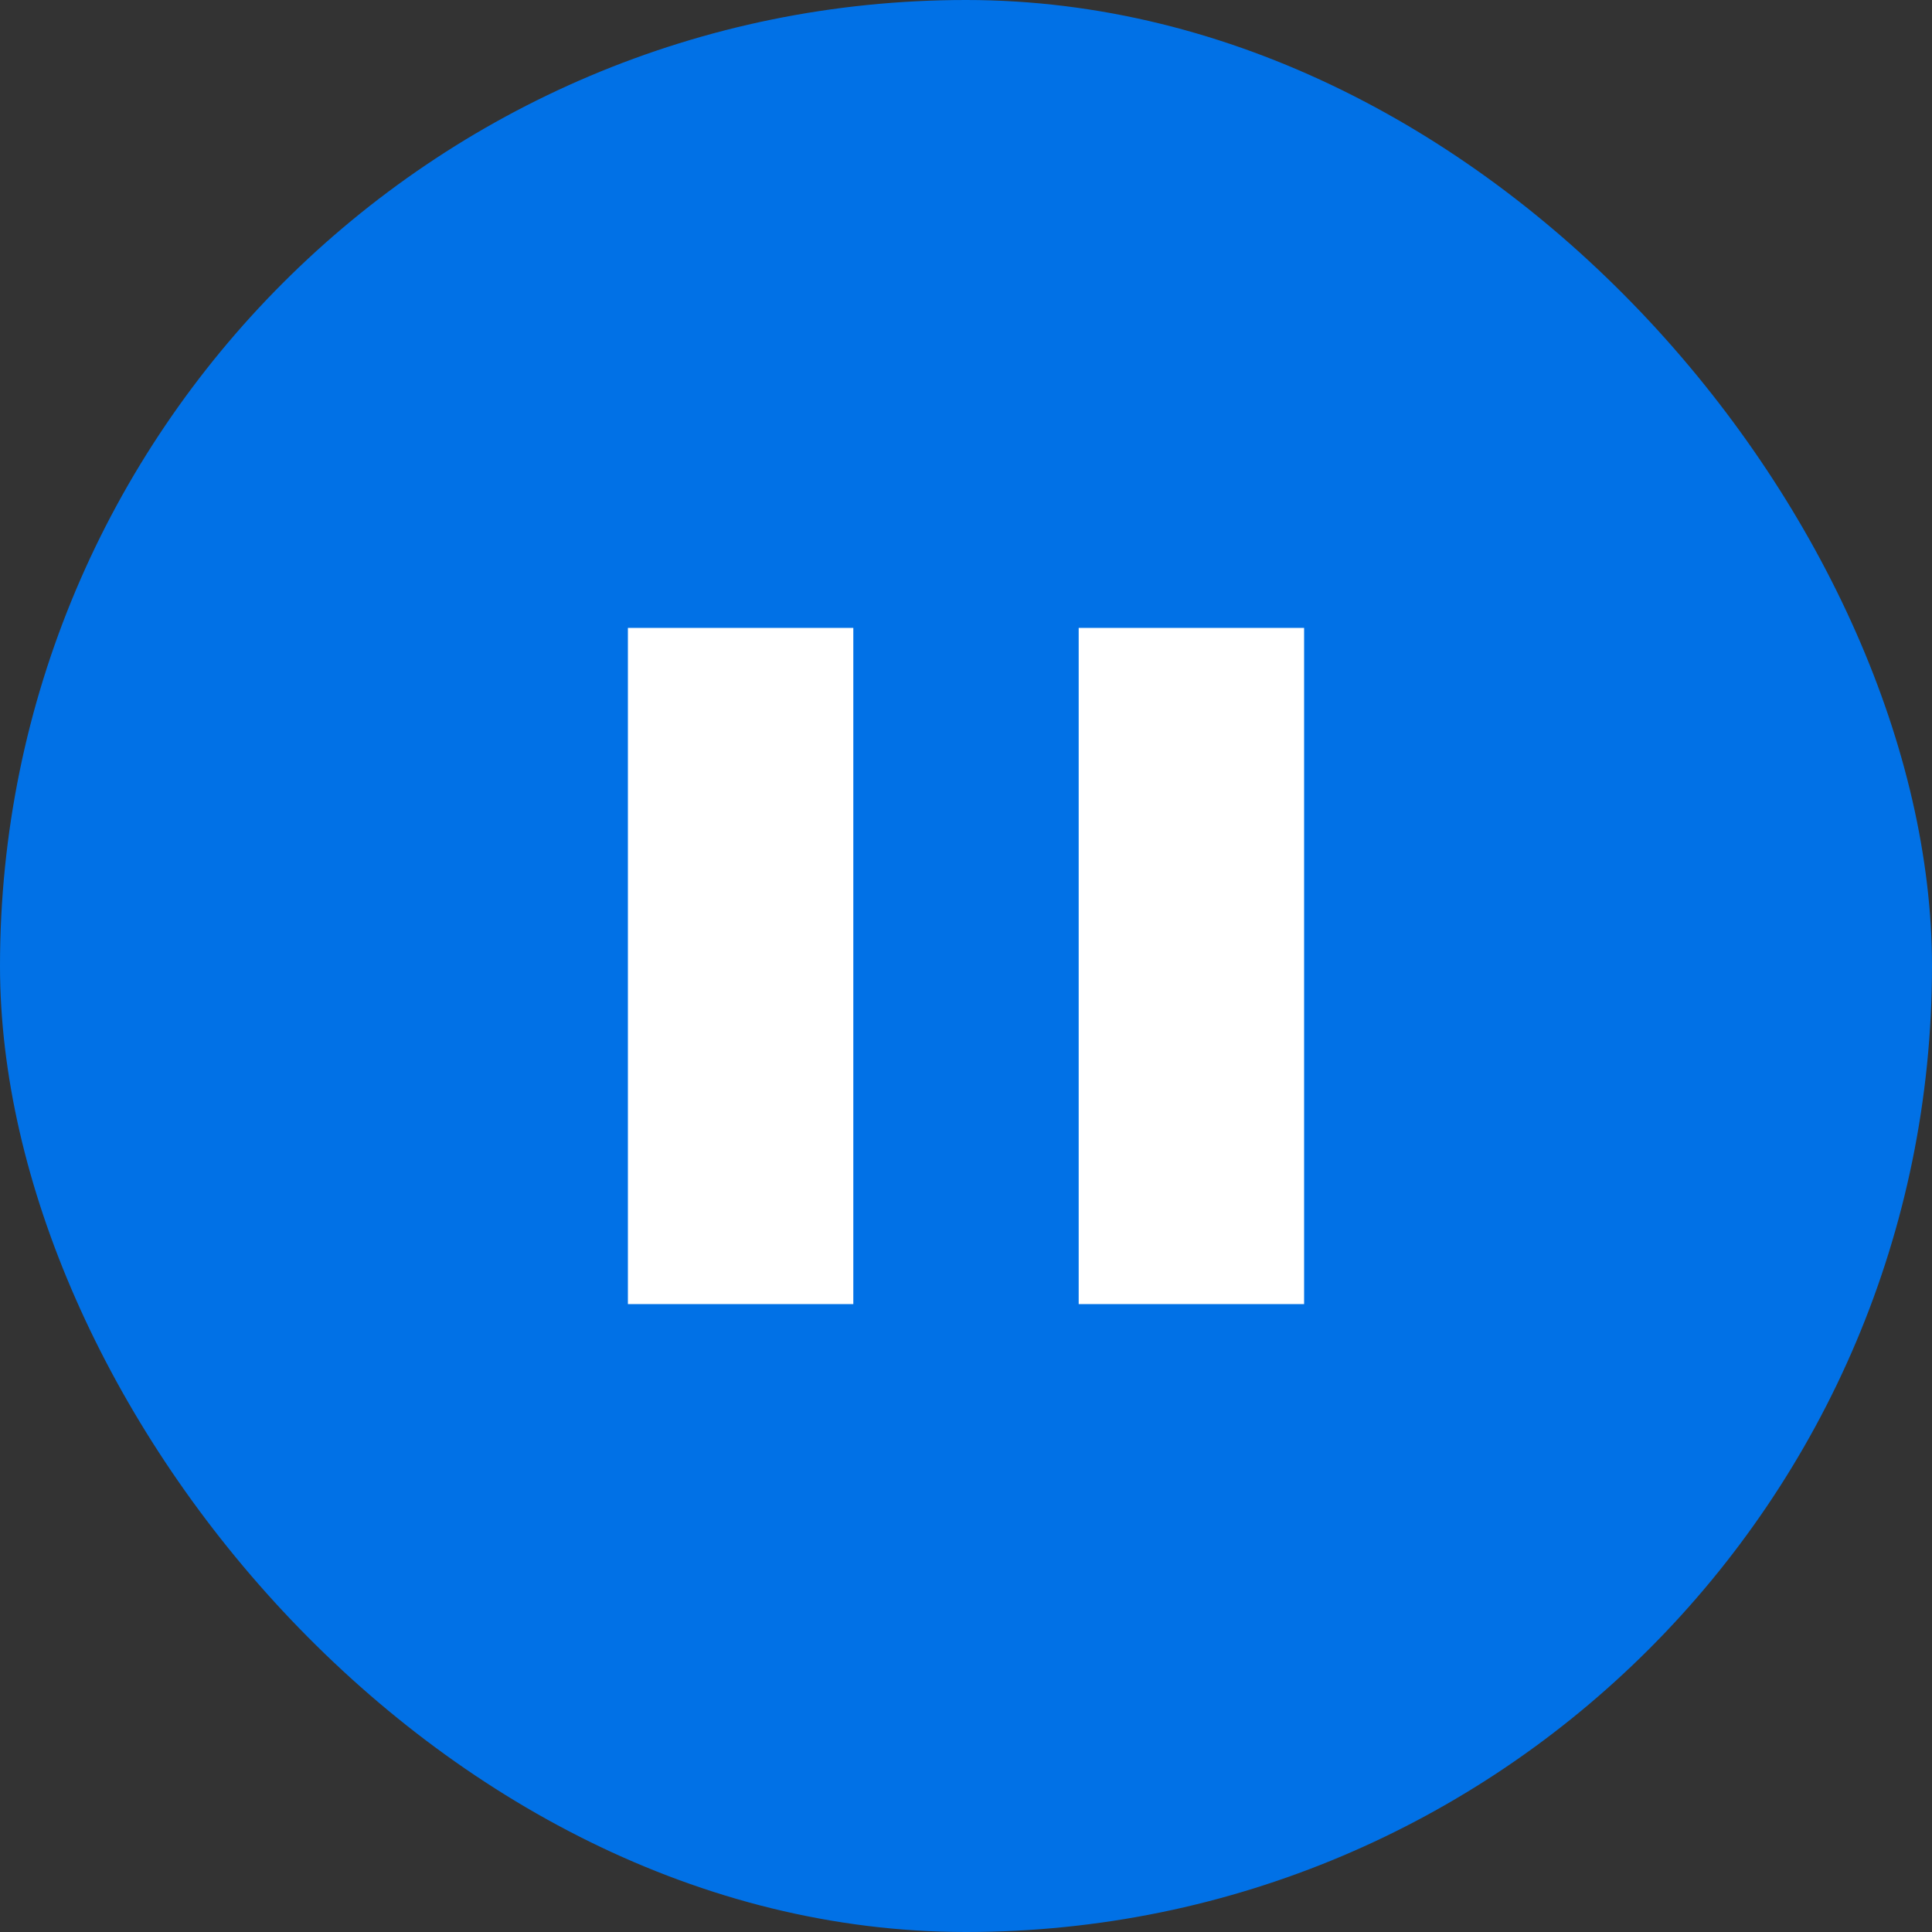
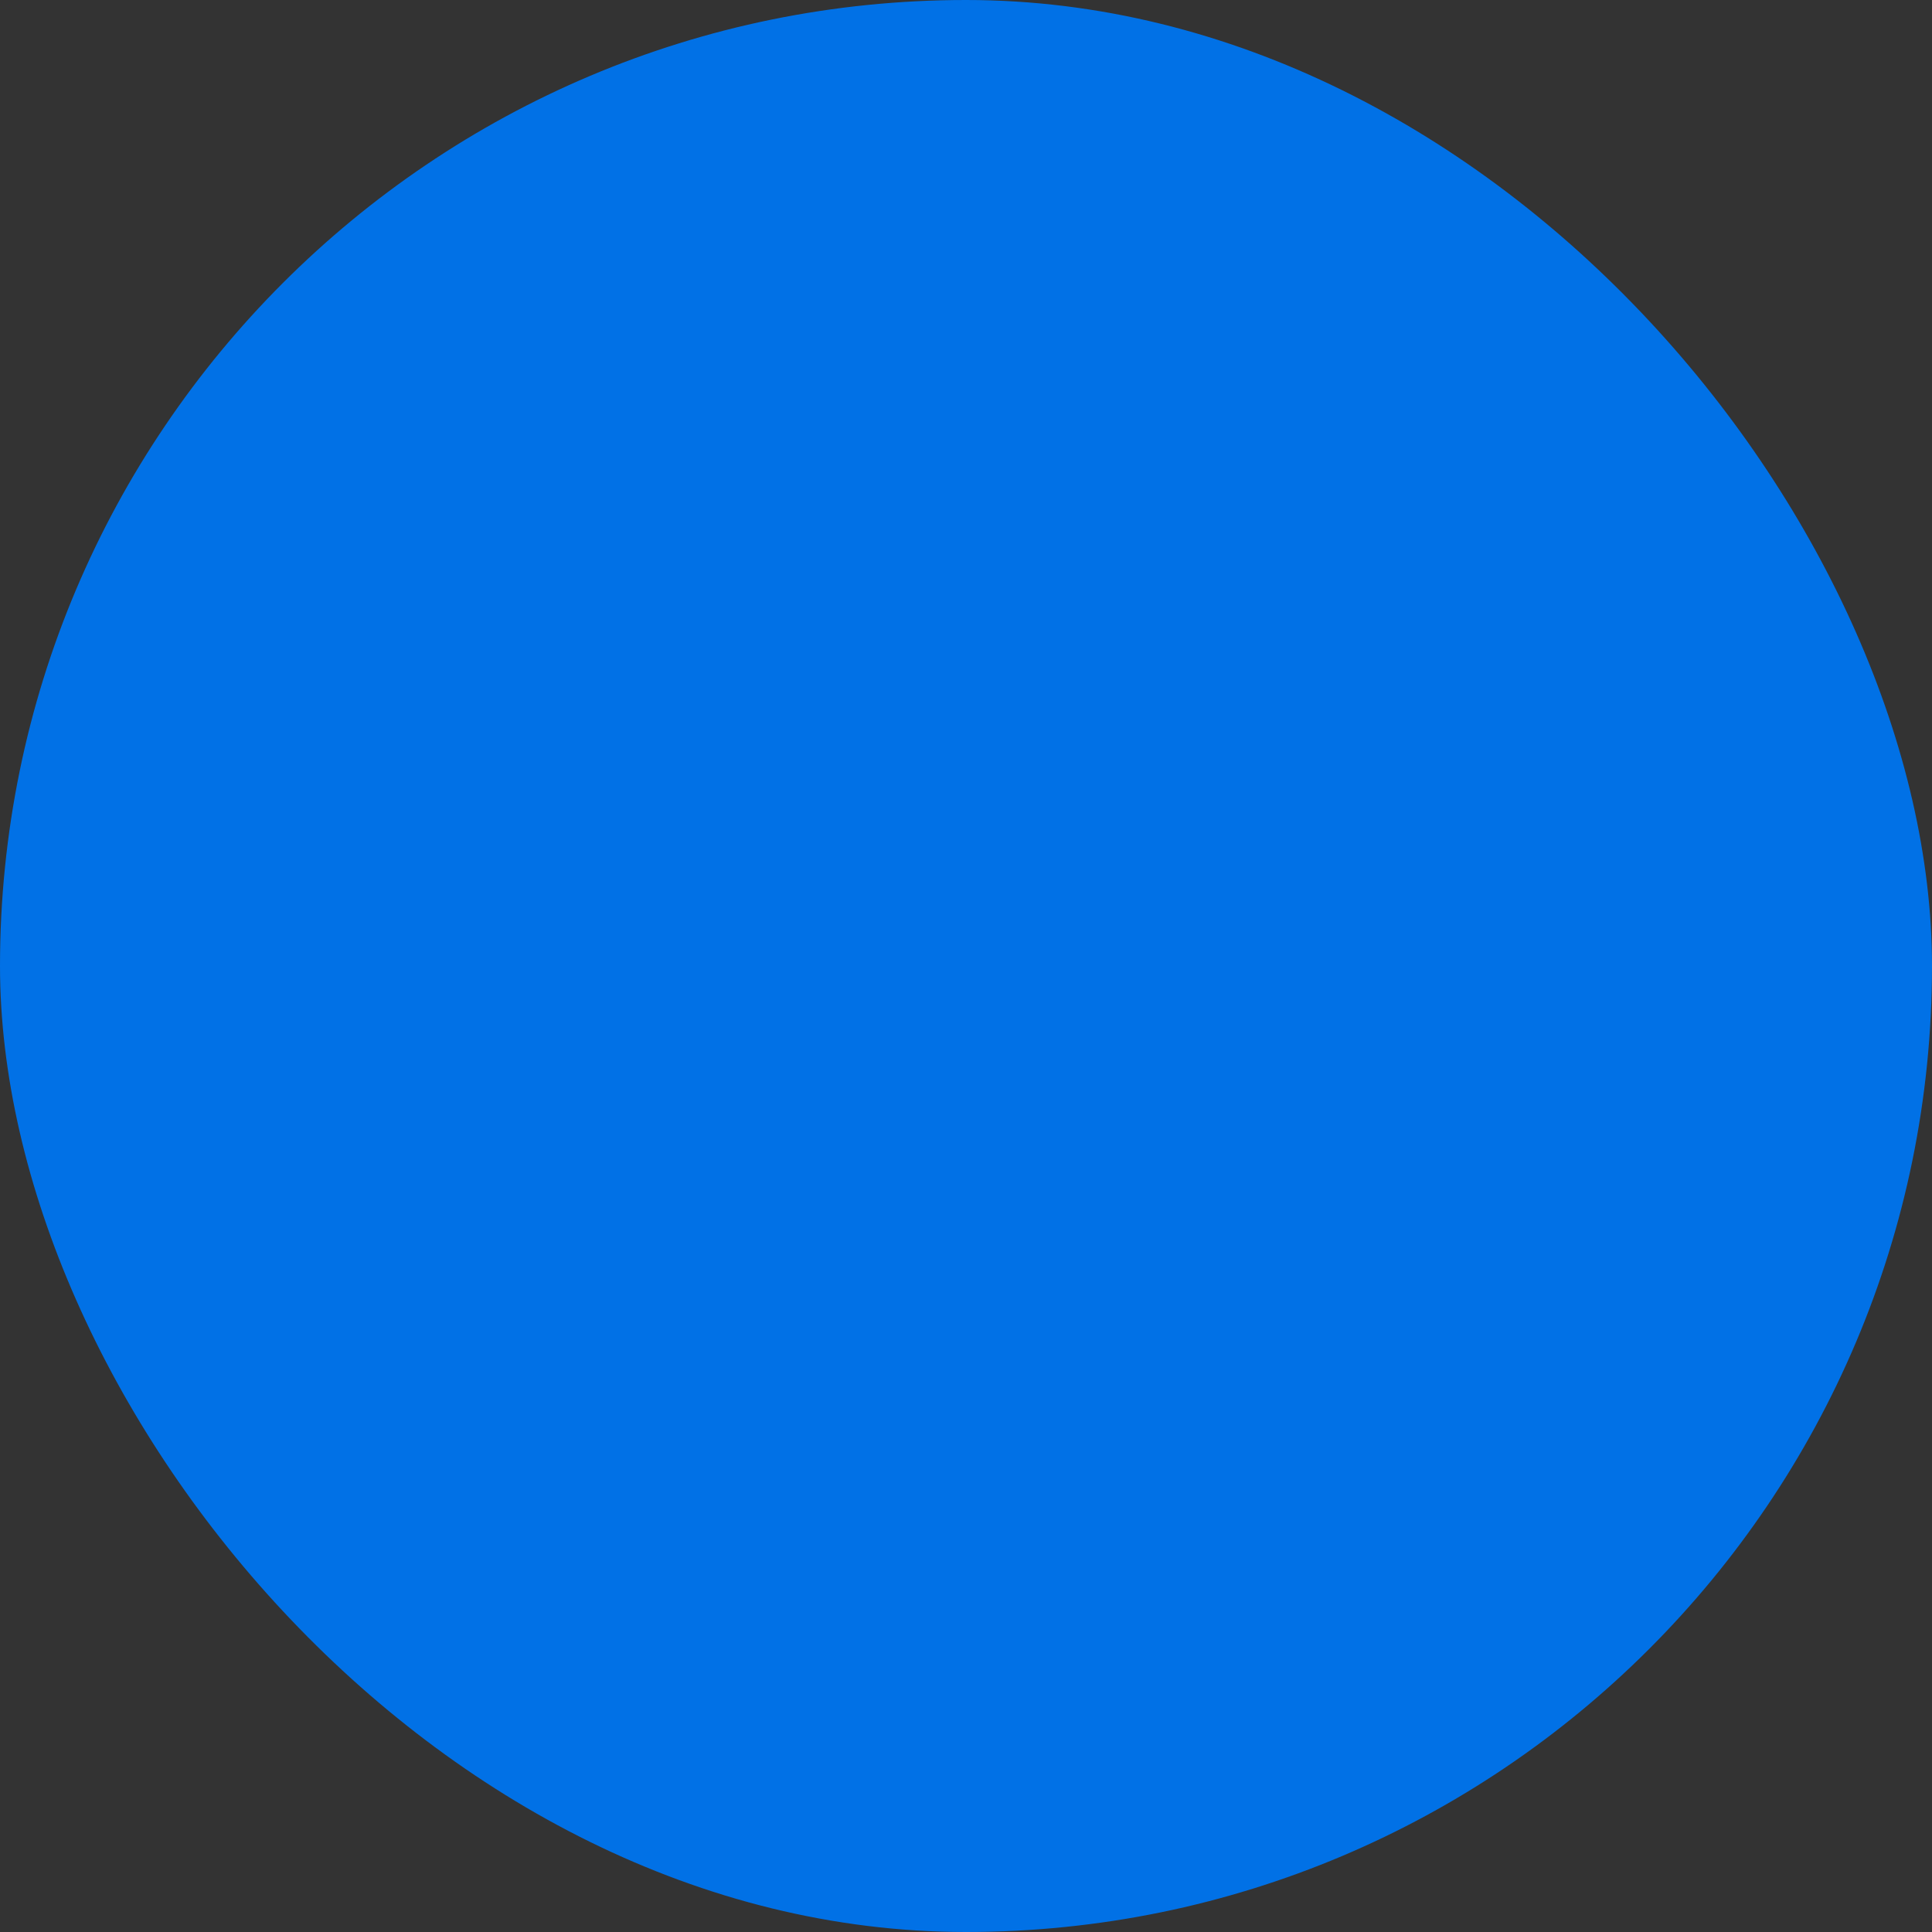
<svg xmlns="http://www.w3.org/2000/svg" width="40" height="40" viewBox="0 0 40 40" fill="none">
  <rect x="0" y="0" width="40" height="40" fill="#333333" stroke="none" />
  <rect width="40" height="40" rx="20" fill="#0171E6" />
-   <path d="M13 27H17.667V13H13V27ZM22.333 13V27H27V13H22.333Z" fill="white" />
</svg>